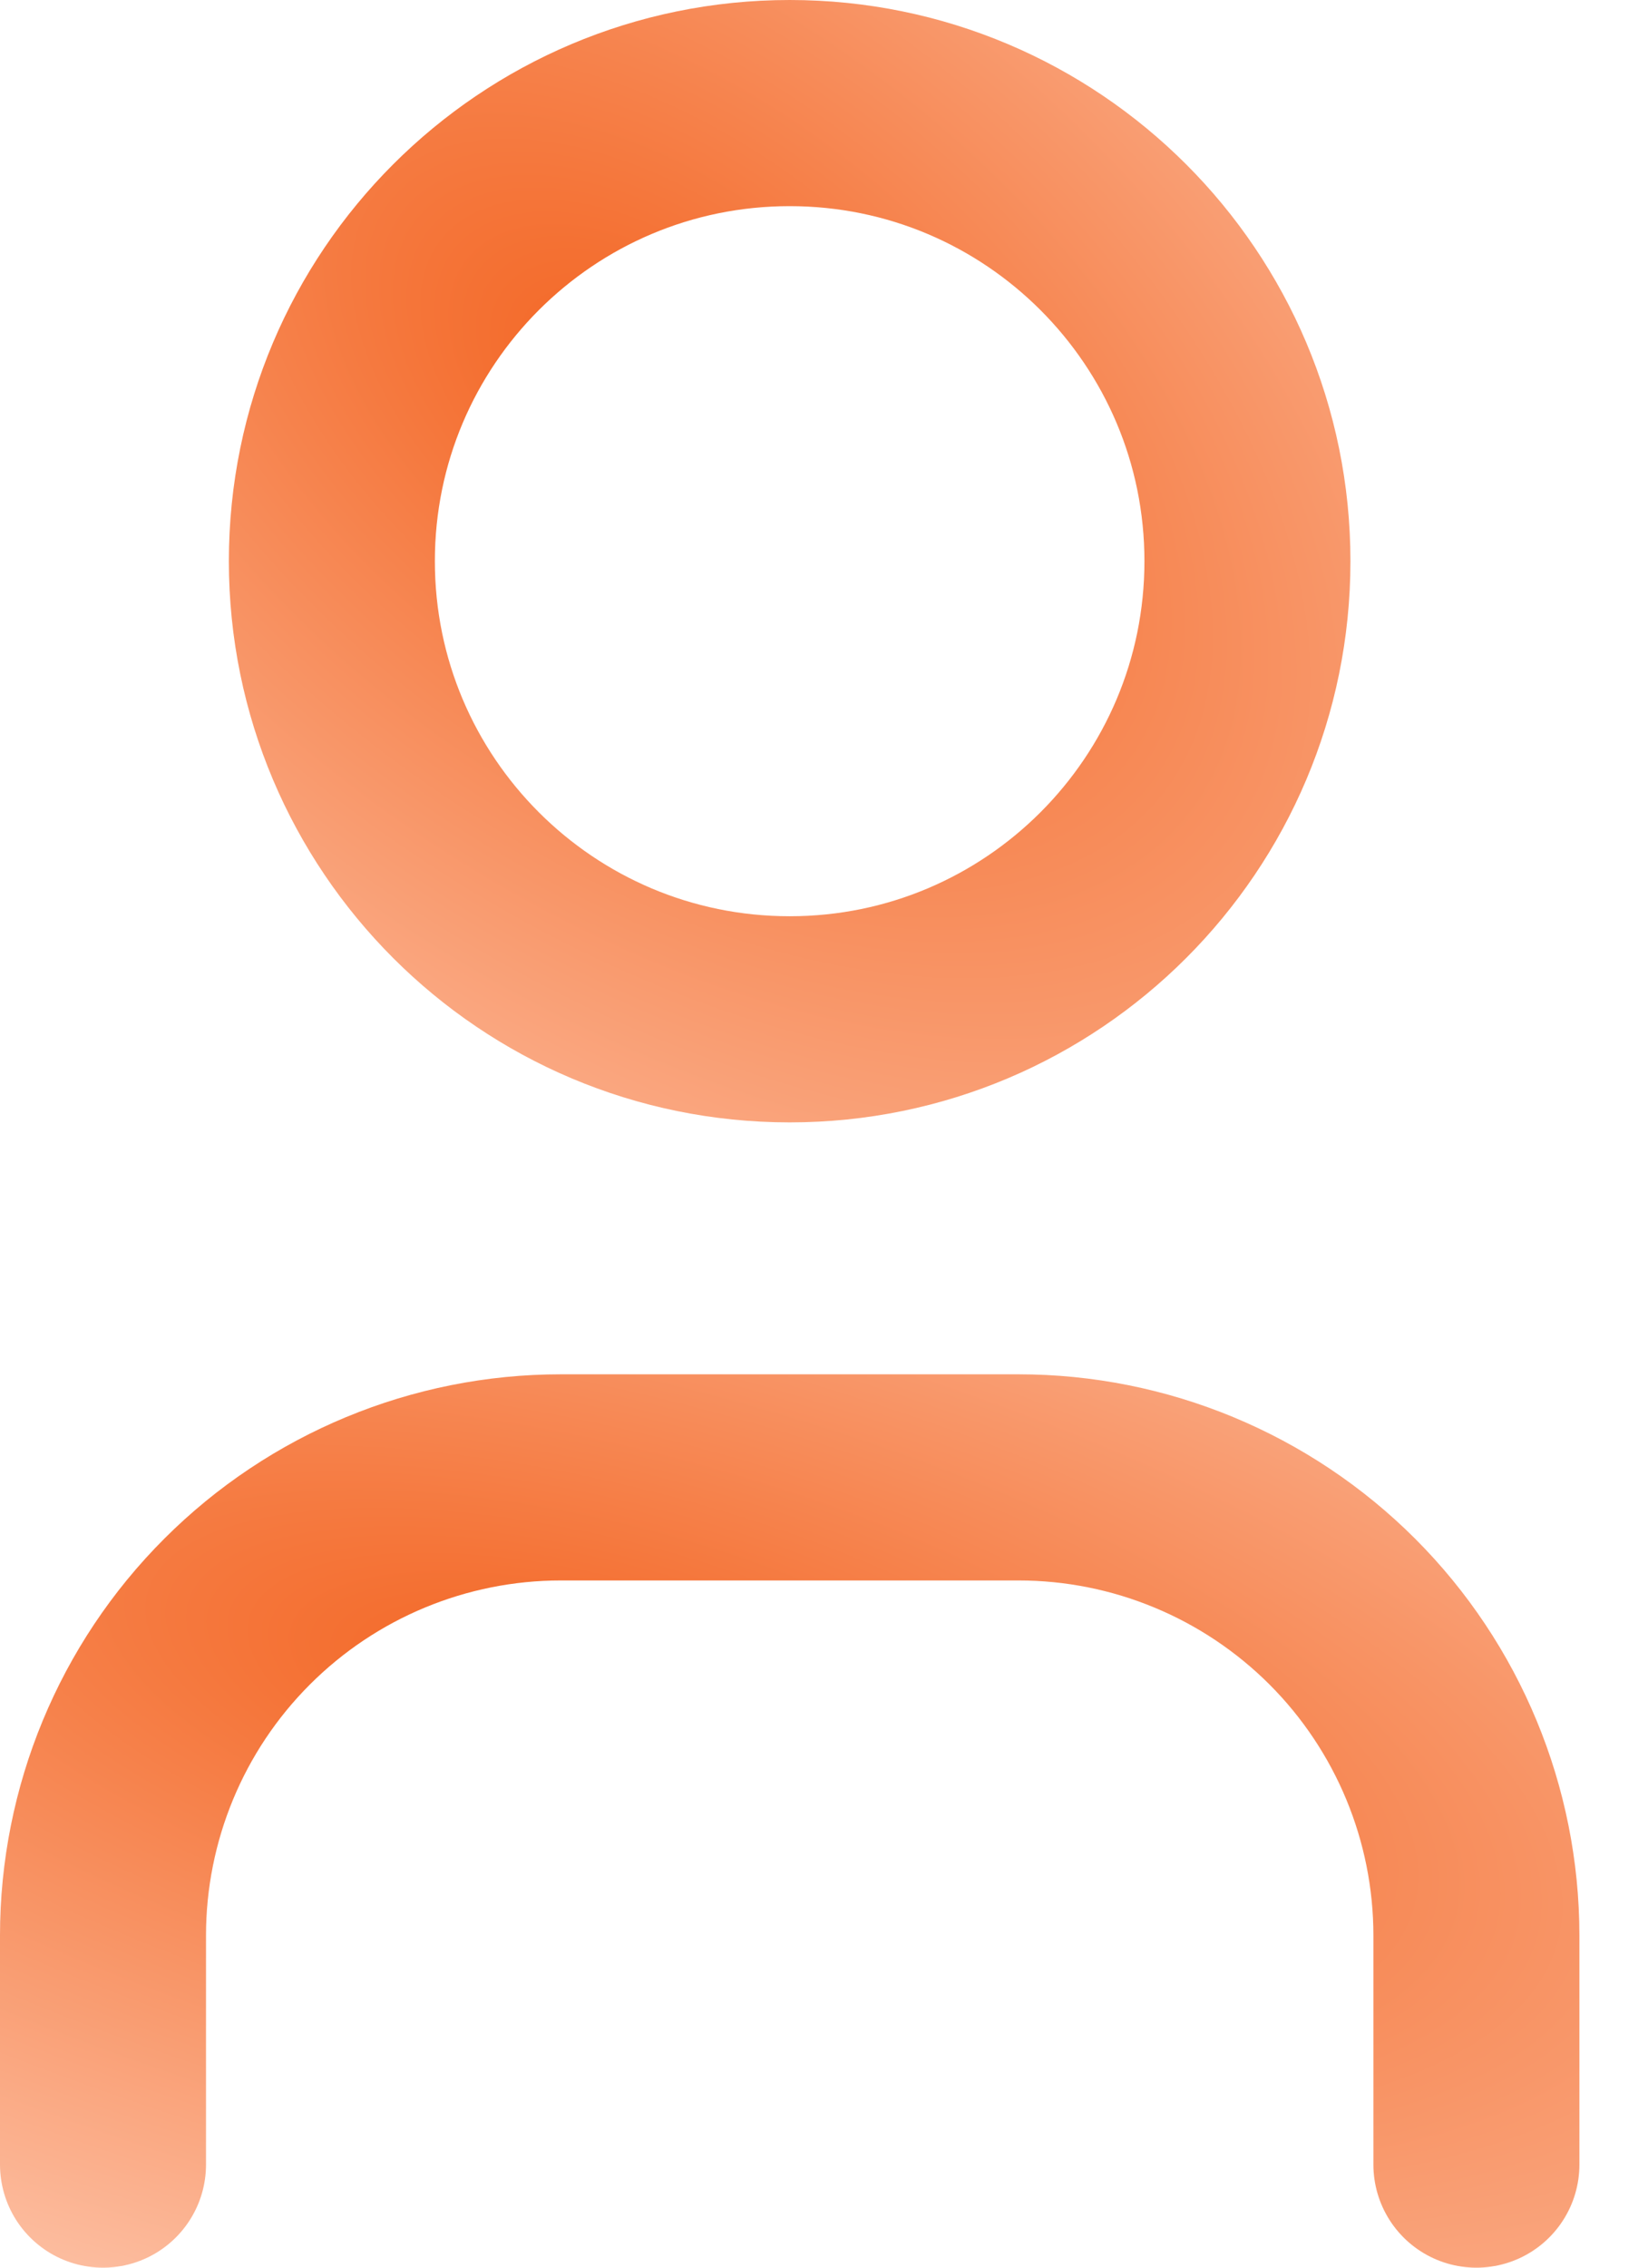
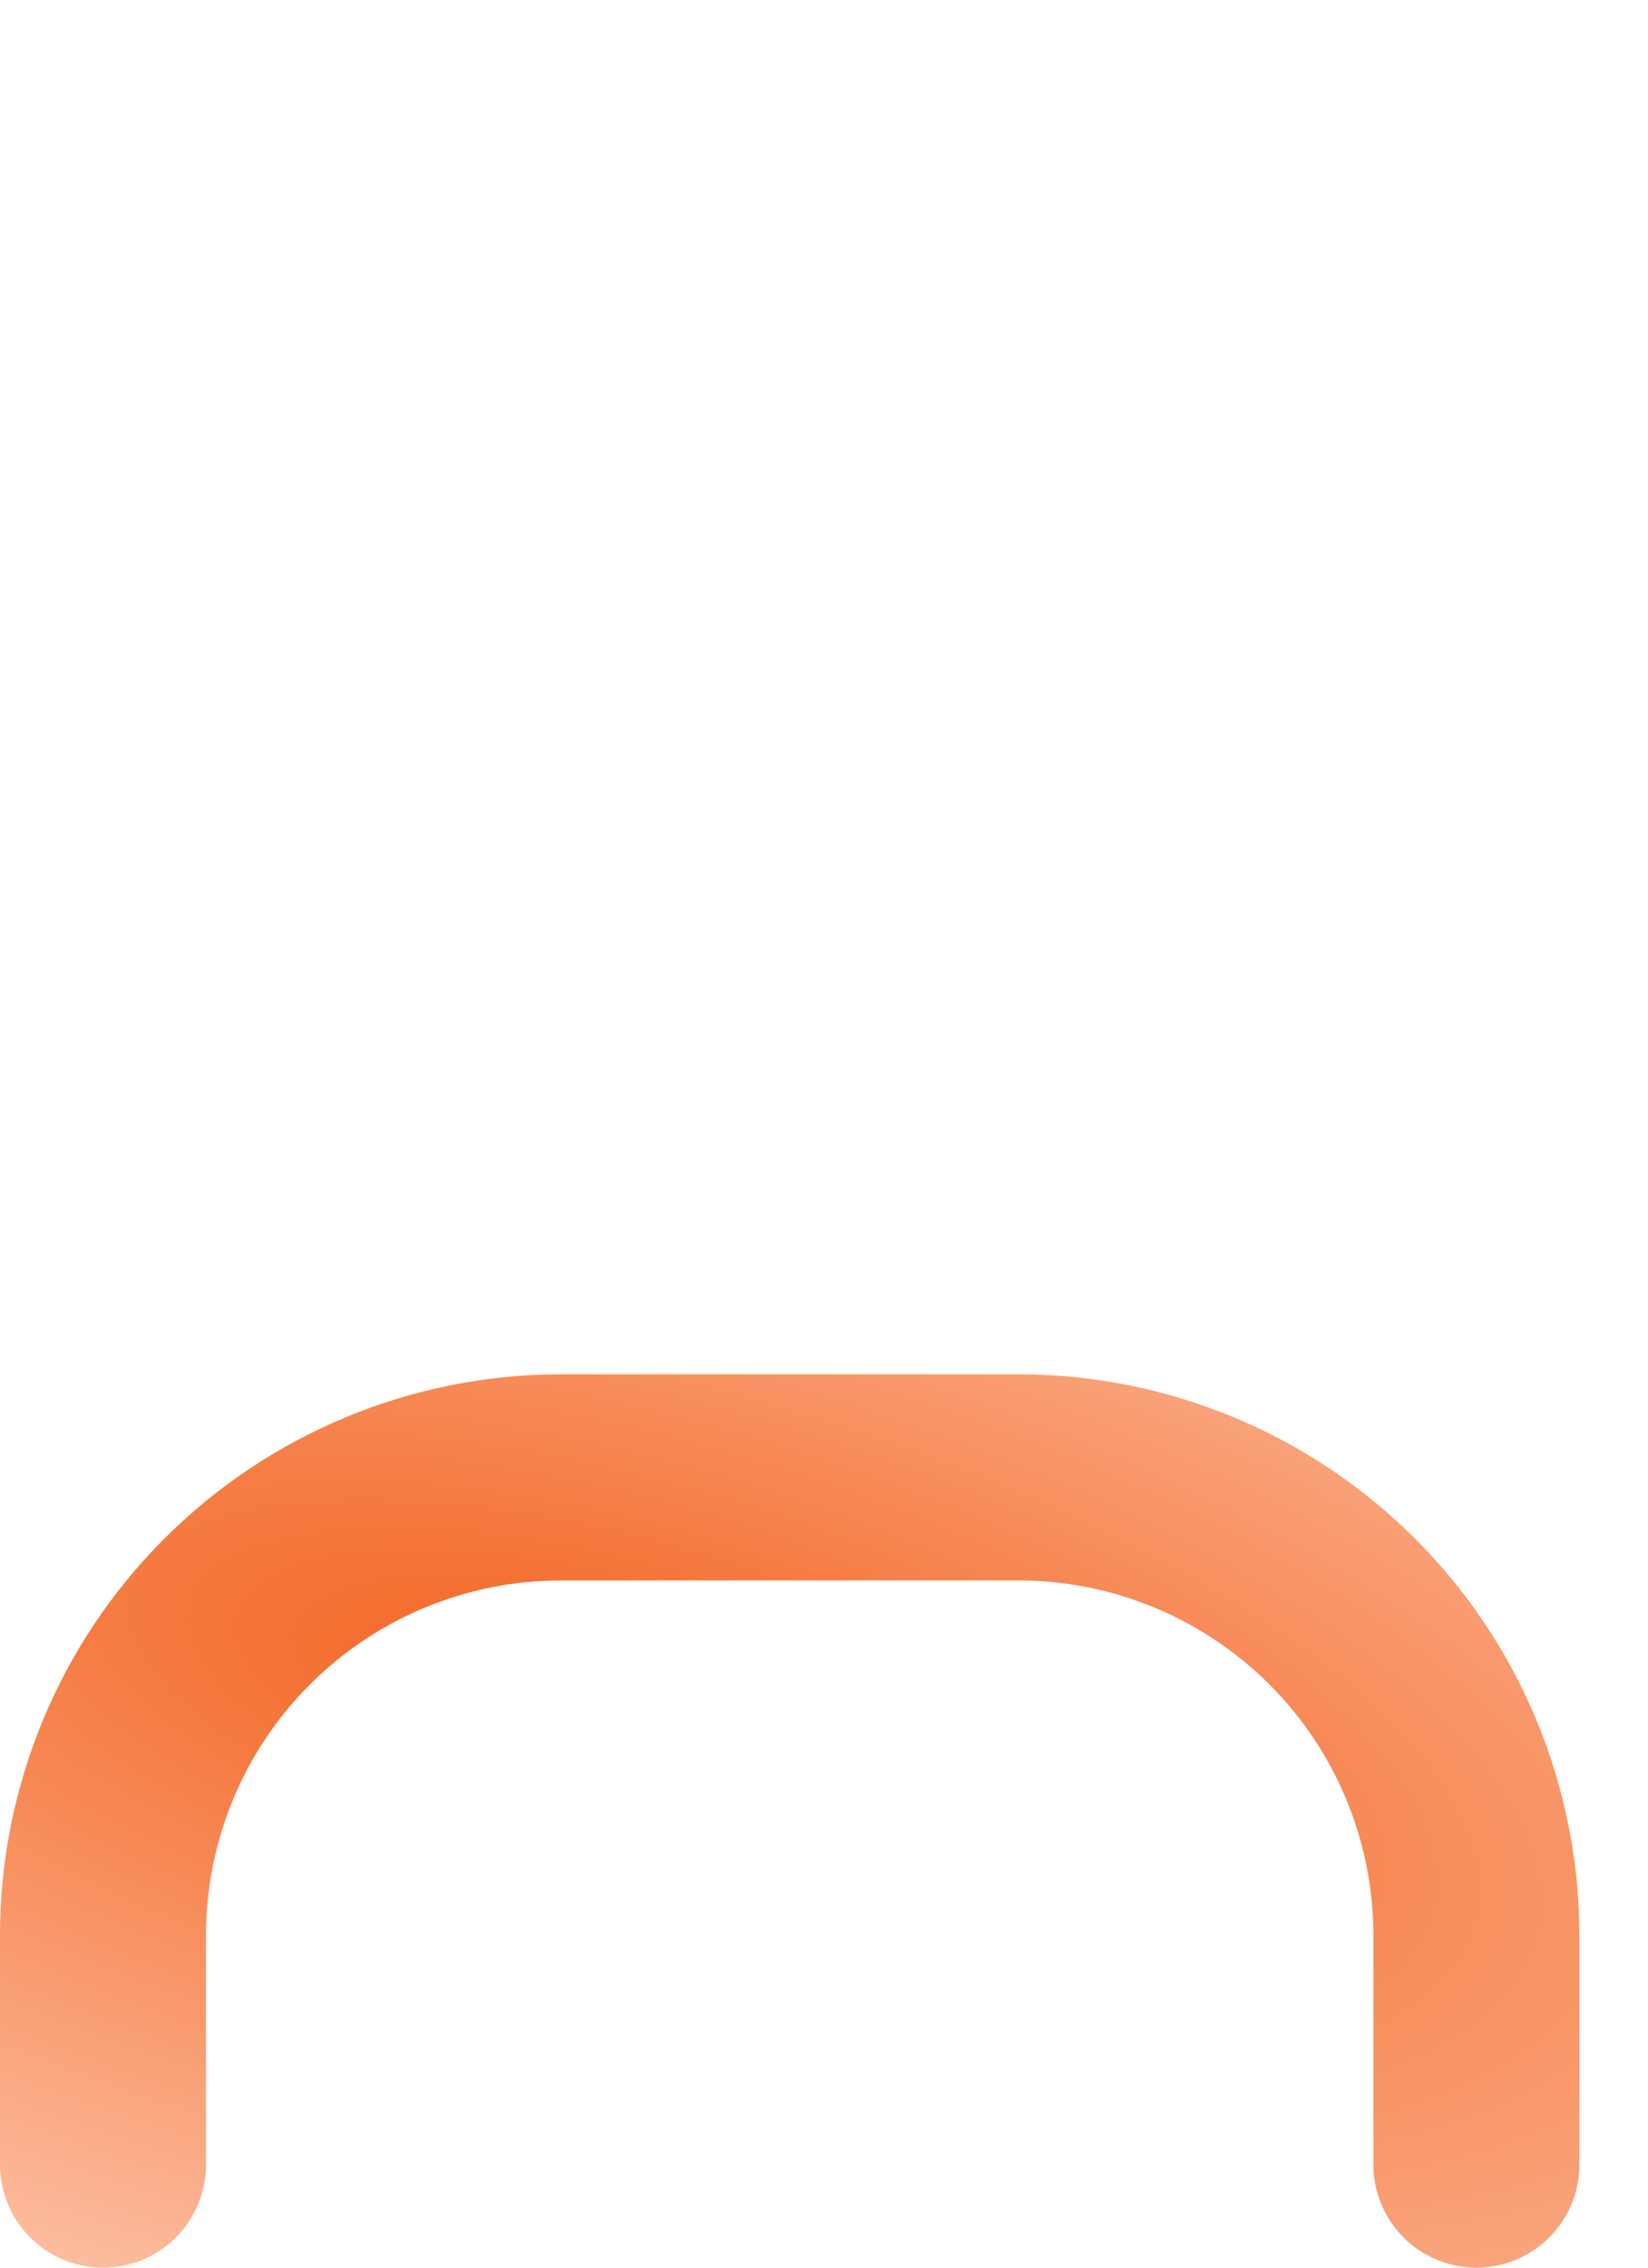
<svg xmlns="http://www.w3.org/2000/svg" width="16" height="22" viewBox="0 0 16 22" fill="none">
-   <path d="M7.667 9.889C10.121 9.889 12.111 7.899 12.111 5.444C12.111 2.99 10.121 1 7.667 1C5.212 1 3.222 2.99 3.222 5.444C3.222 7.899 5.212 9.889 7.667 9.889Z" stroke="url(#paint0_radial_28247_40373)" stroke-width="2" stroke-linecap="round" stroke-linejoin="round" />
  <path d="M1 21V18.778C1 17.599 1.468 16.468 2.302 15.635C3.135 14.802 4.266 14.333 5.444 14.333H9.889C11.068 14.333 12.198 14.802 13.032 15.635C13.865 16.468 14.334 17.599 14.334 18.778V21" stroke="url(#paint1_radial_28247_40373)" stroke-width="2" stroke-linecap="round" stroke-linejoin="round" />
  <defs>
    <radialGradient id="paint0_radial_28247_40373" cx="0" cy="0" r="1" gradientTransform="matrix(8 13.334 -12.922 0.686 6.34 3.889)" gradientUnits="userSpaceOnUse">
      <stop stop-color="#F36421" />
      <stop offset="1" stop-color="#FFD6C3" />
    </radialGradient>
    <radialGradient id="paint1_radial_28247_40373" cx="0" cy="0" r="1" gradientTransform="matrix(12 10 -19.383 0.515 5.677 16.5)" gradientUnits="userSpaceOnUse">
      <stop stop-color="#F36421" />
      <stop offset="1" stop-color="#FFD6C3" />
    </radialGradient>
  </defs>
</svg>